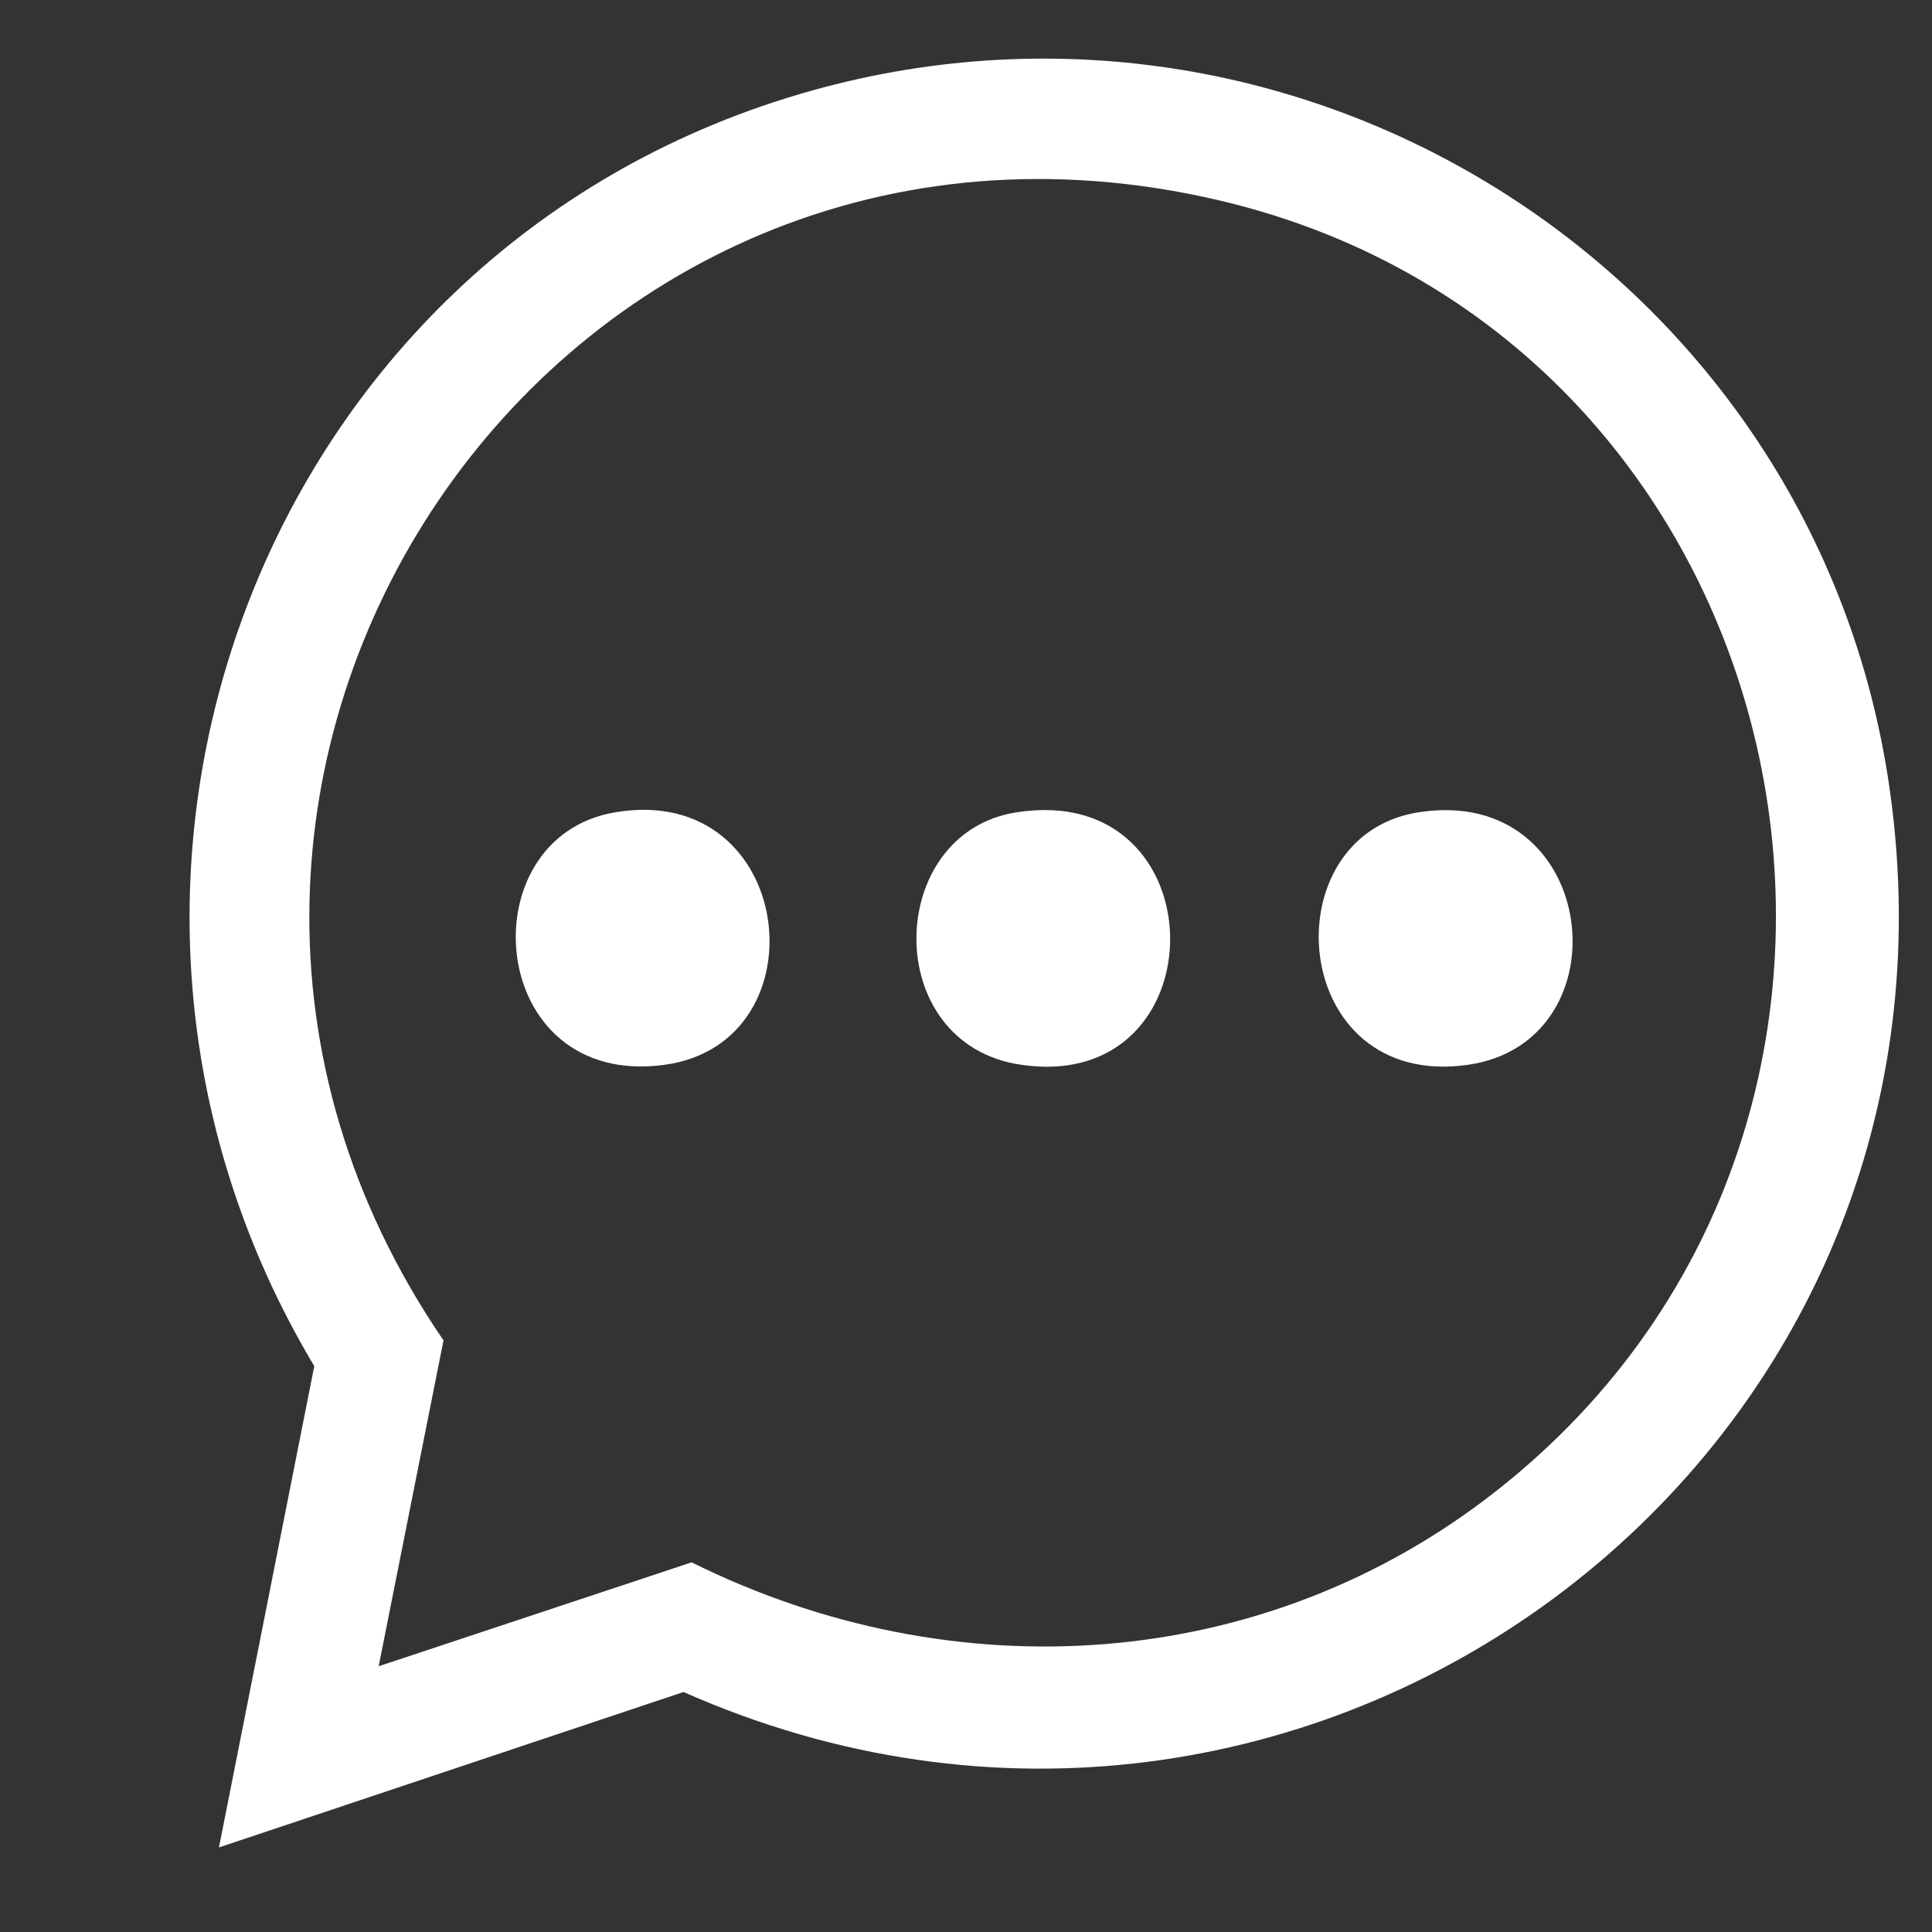
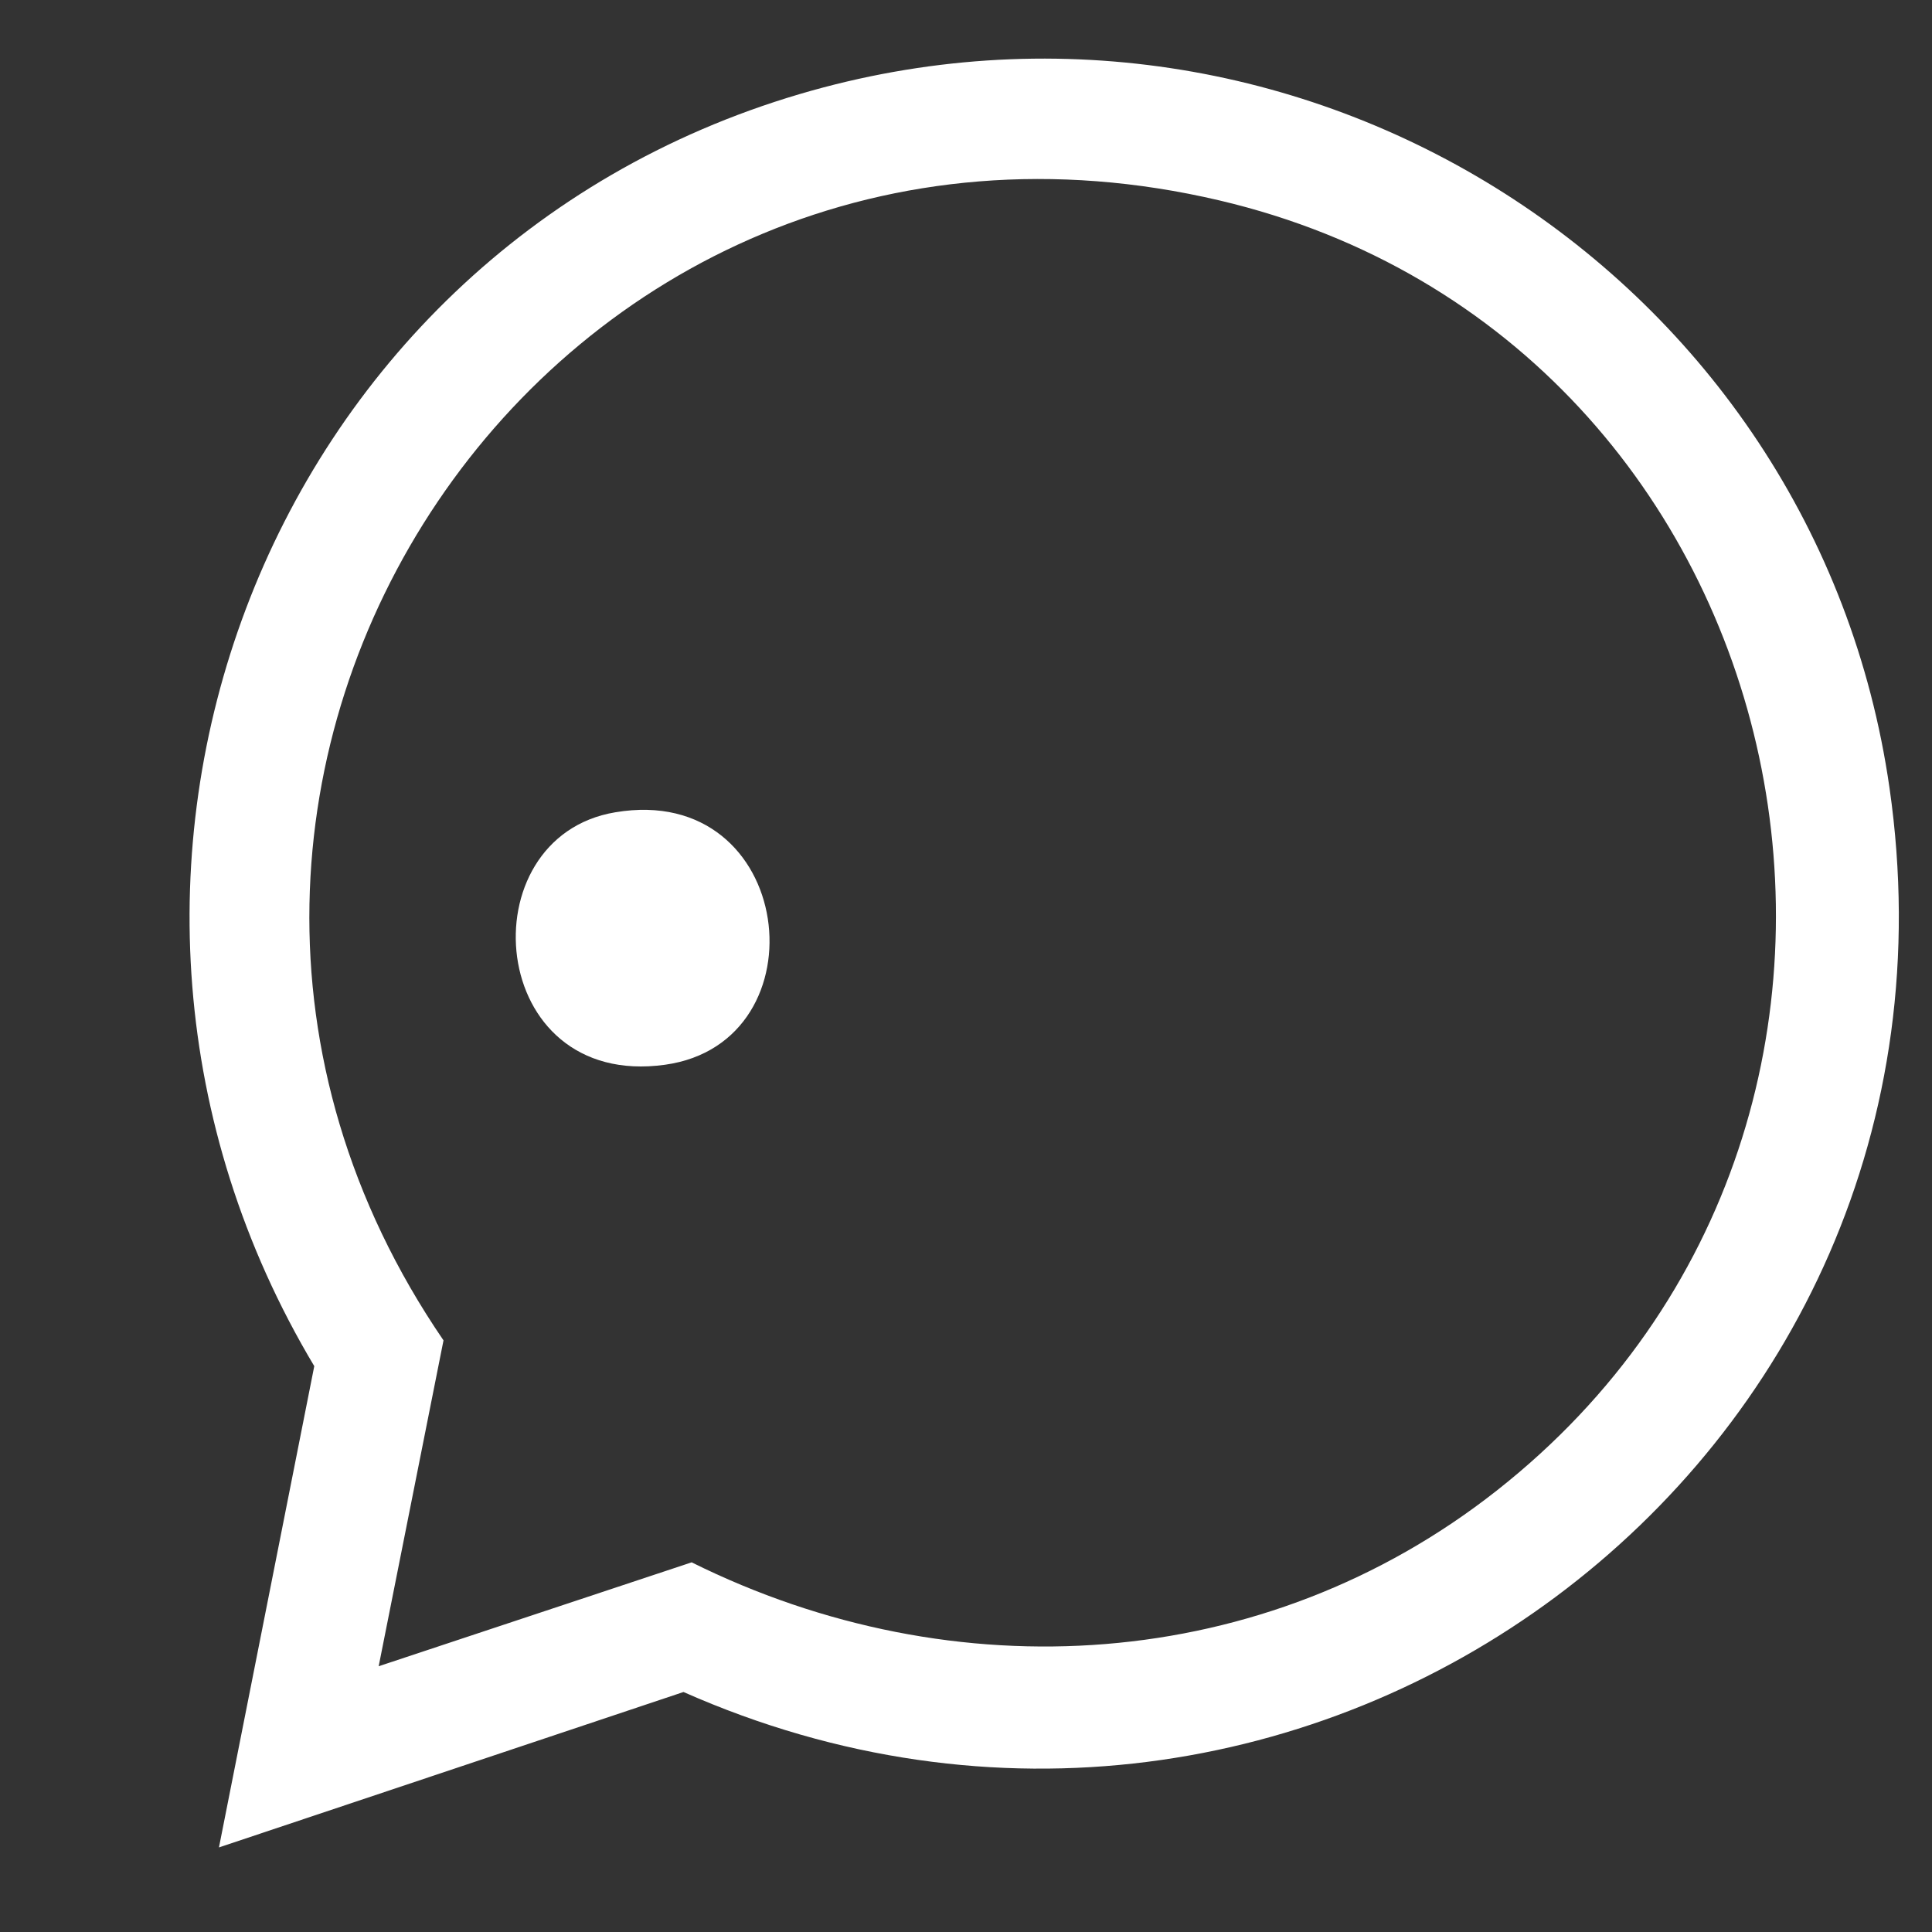
<svg xmlns="http://www.w3.org/2000/svg" id="Layer_1" version="1.1" viewBox="0 0 45 45">
  <rect x="0" y="0" width="45" height="45" fill="#333333" stroke="none" />
  <defs>
    <style>
      .st0 {
        fill: #fff;
      }
    </style>
  </defs>
  <path class="st0" d="M5.1,43.03l2.22-11.21C.6,20.58,6.02,5.91,18.63,2.19c11.63-3.43,23.66,4.2,25.38,16.16,2.27,15.77-13.64,27.46-28.09,21.06l-10.82,3.62ZM8.82,38.81l7.29-2.42c6.12,3.04,13.34,2.59,18.75-1.67,11.14-8.76,7.31-26.81-6.45-30.05C12.85,1.01,1.42,18.19,10.33,31.22l-1.51,7.59Z" />
-   <path class="st0" d="M23.68,18.92c4.74-.74,4.76,6.57.1,5.88-3.29-.48-3.17-5.41-.1-5.88Z" />
+   <path class="st0" d="M23.68,18.92Z" />
  <path class="st0" d="M14.33,18.92c4.2-.71,4.89,5.36,1.16,5.88-4.17.58-4.63-5.3-1.16-5.88Z" />
-   <path class="st0" d="M33.04,18.92c4.21-.66,4.87,5.34,1.16,5.88-4.18.61-4.64-5.34-1.16-5.88Z" />
</svg>